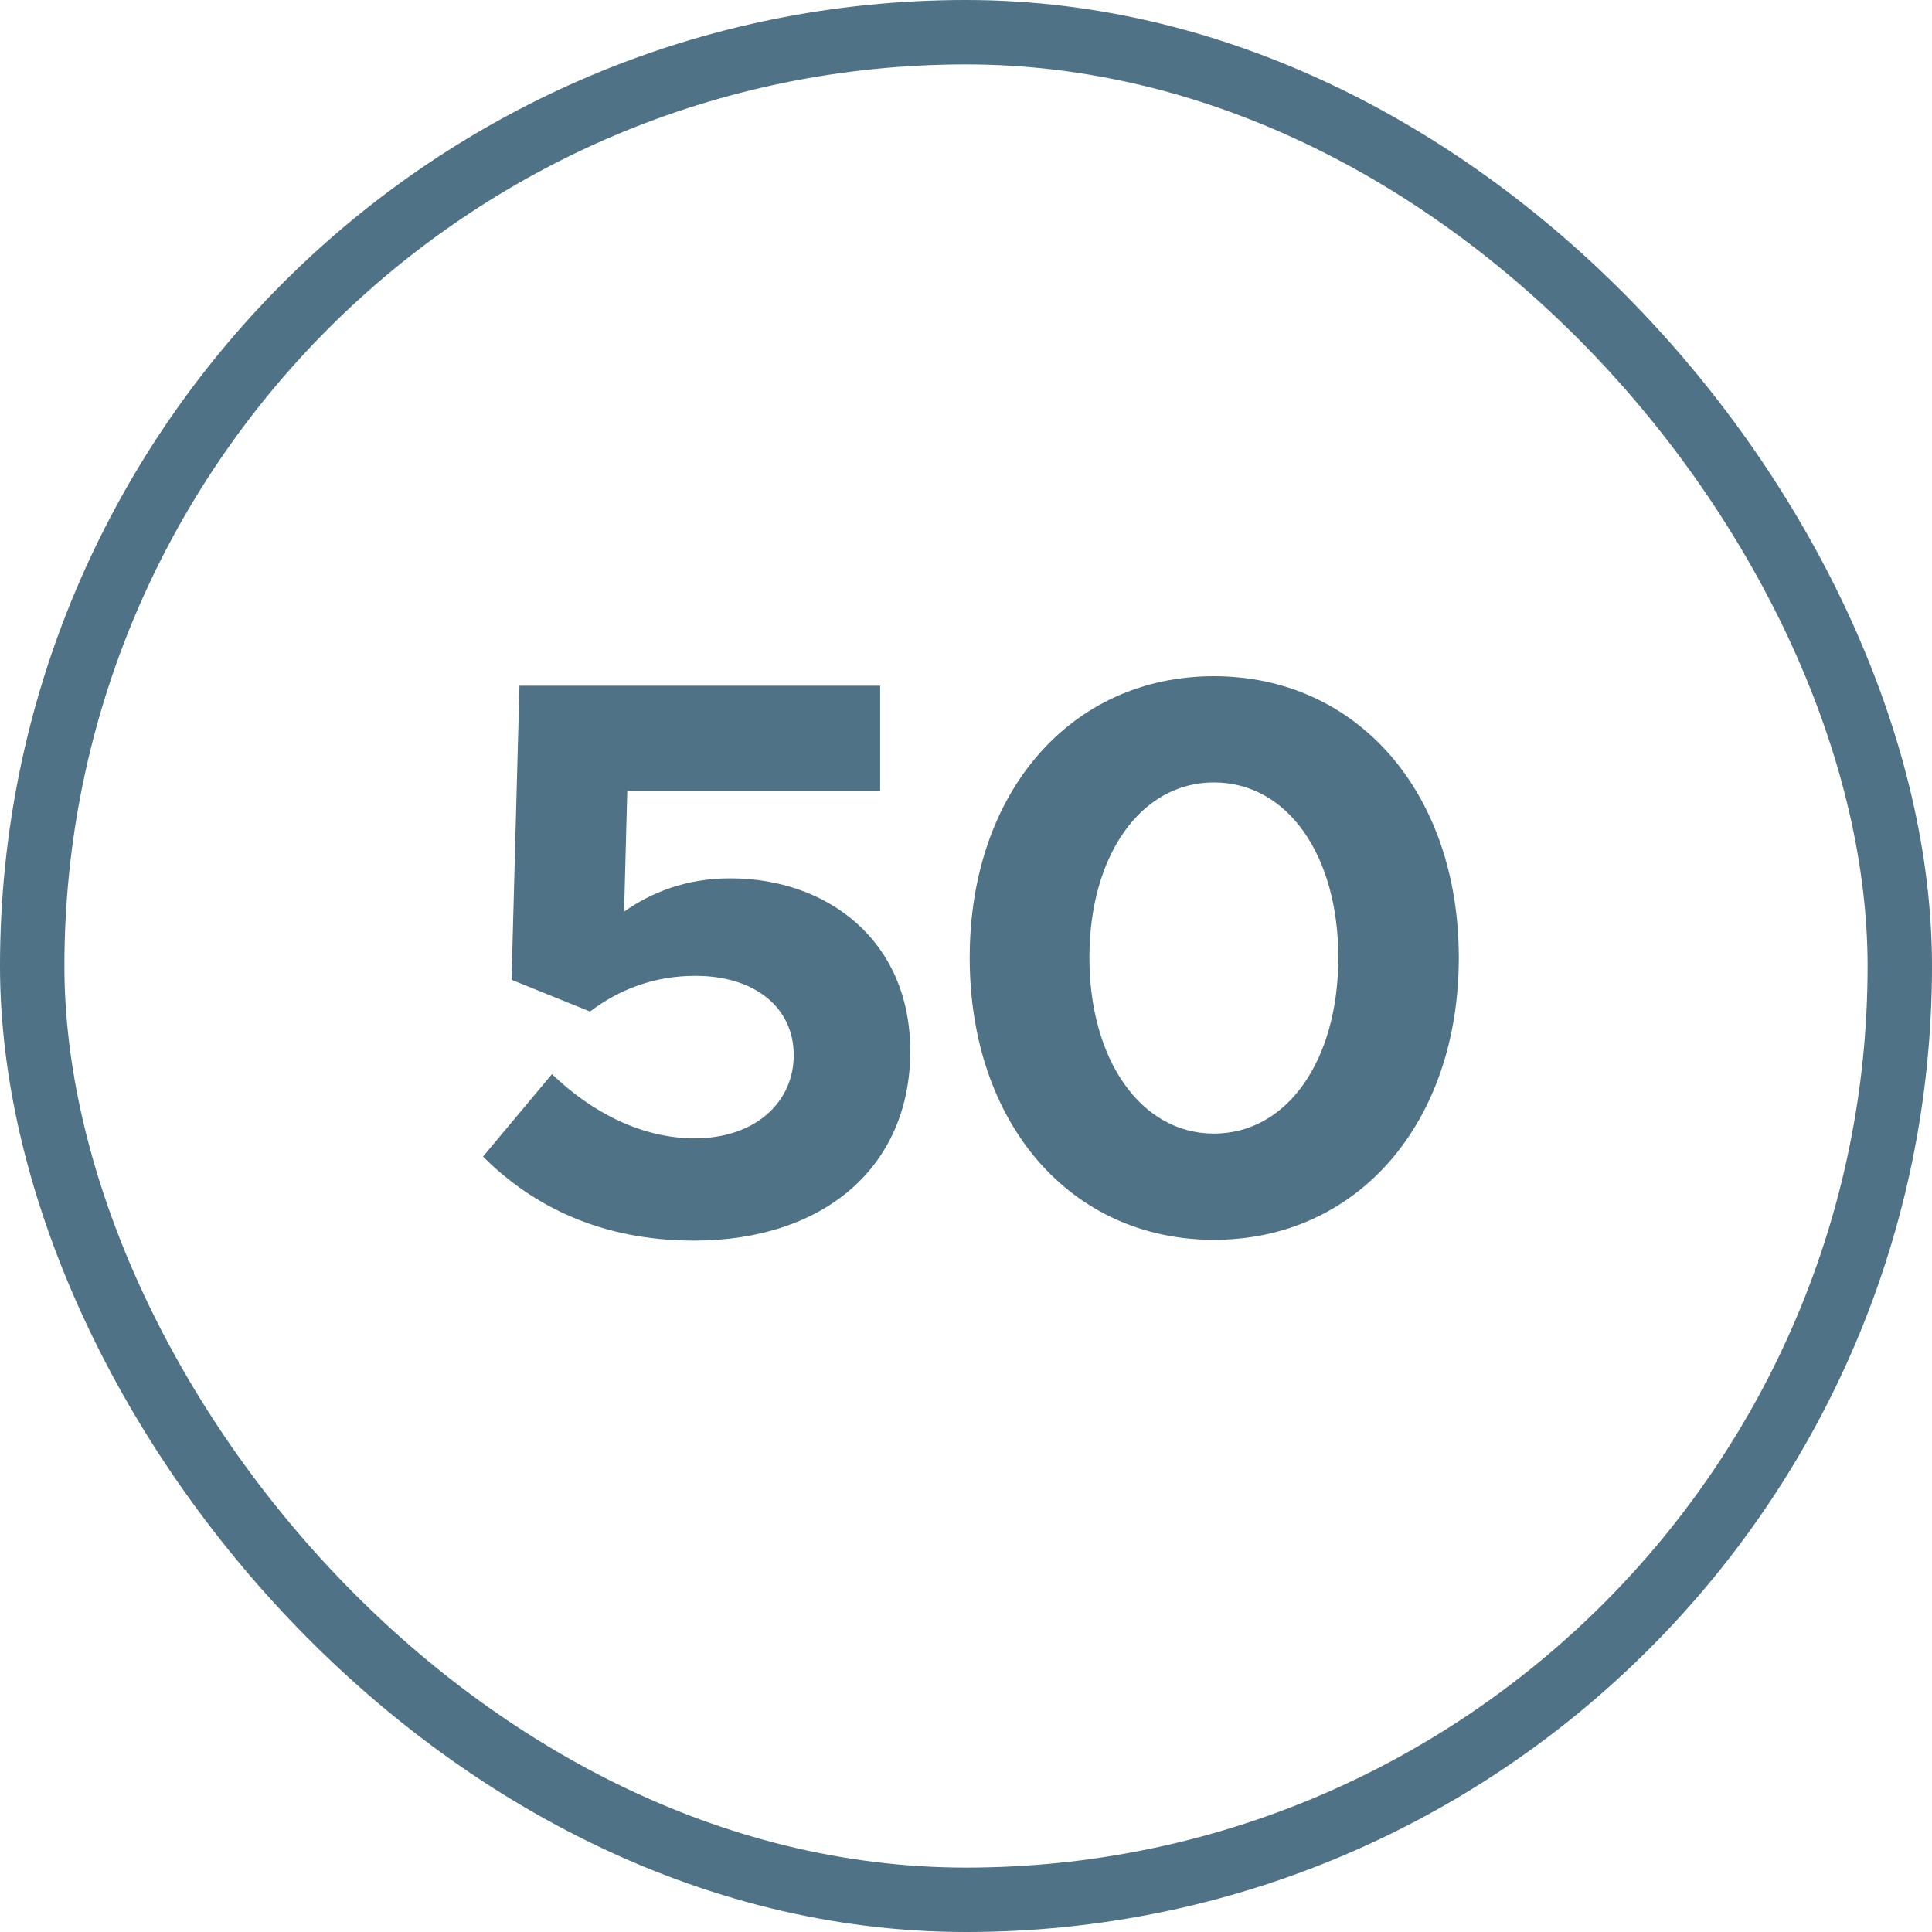
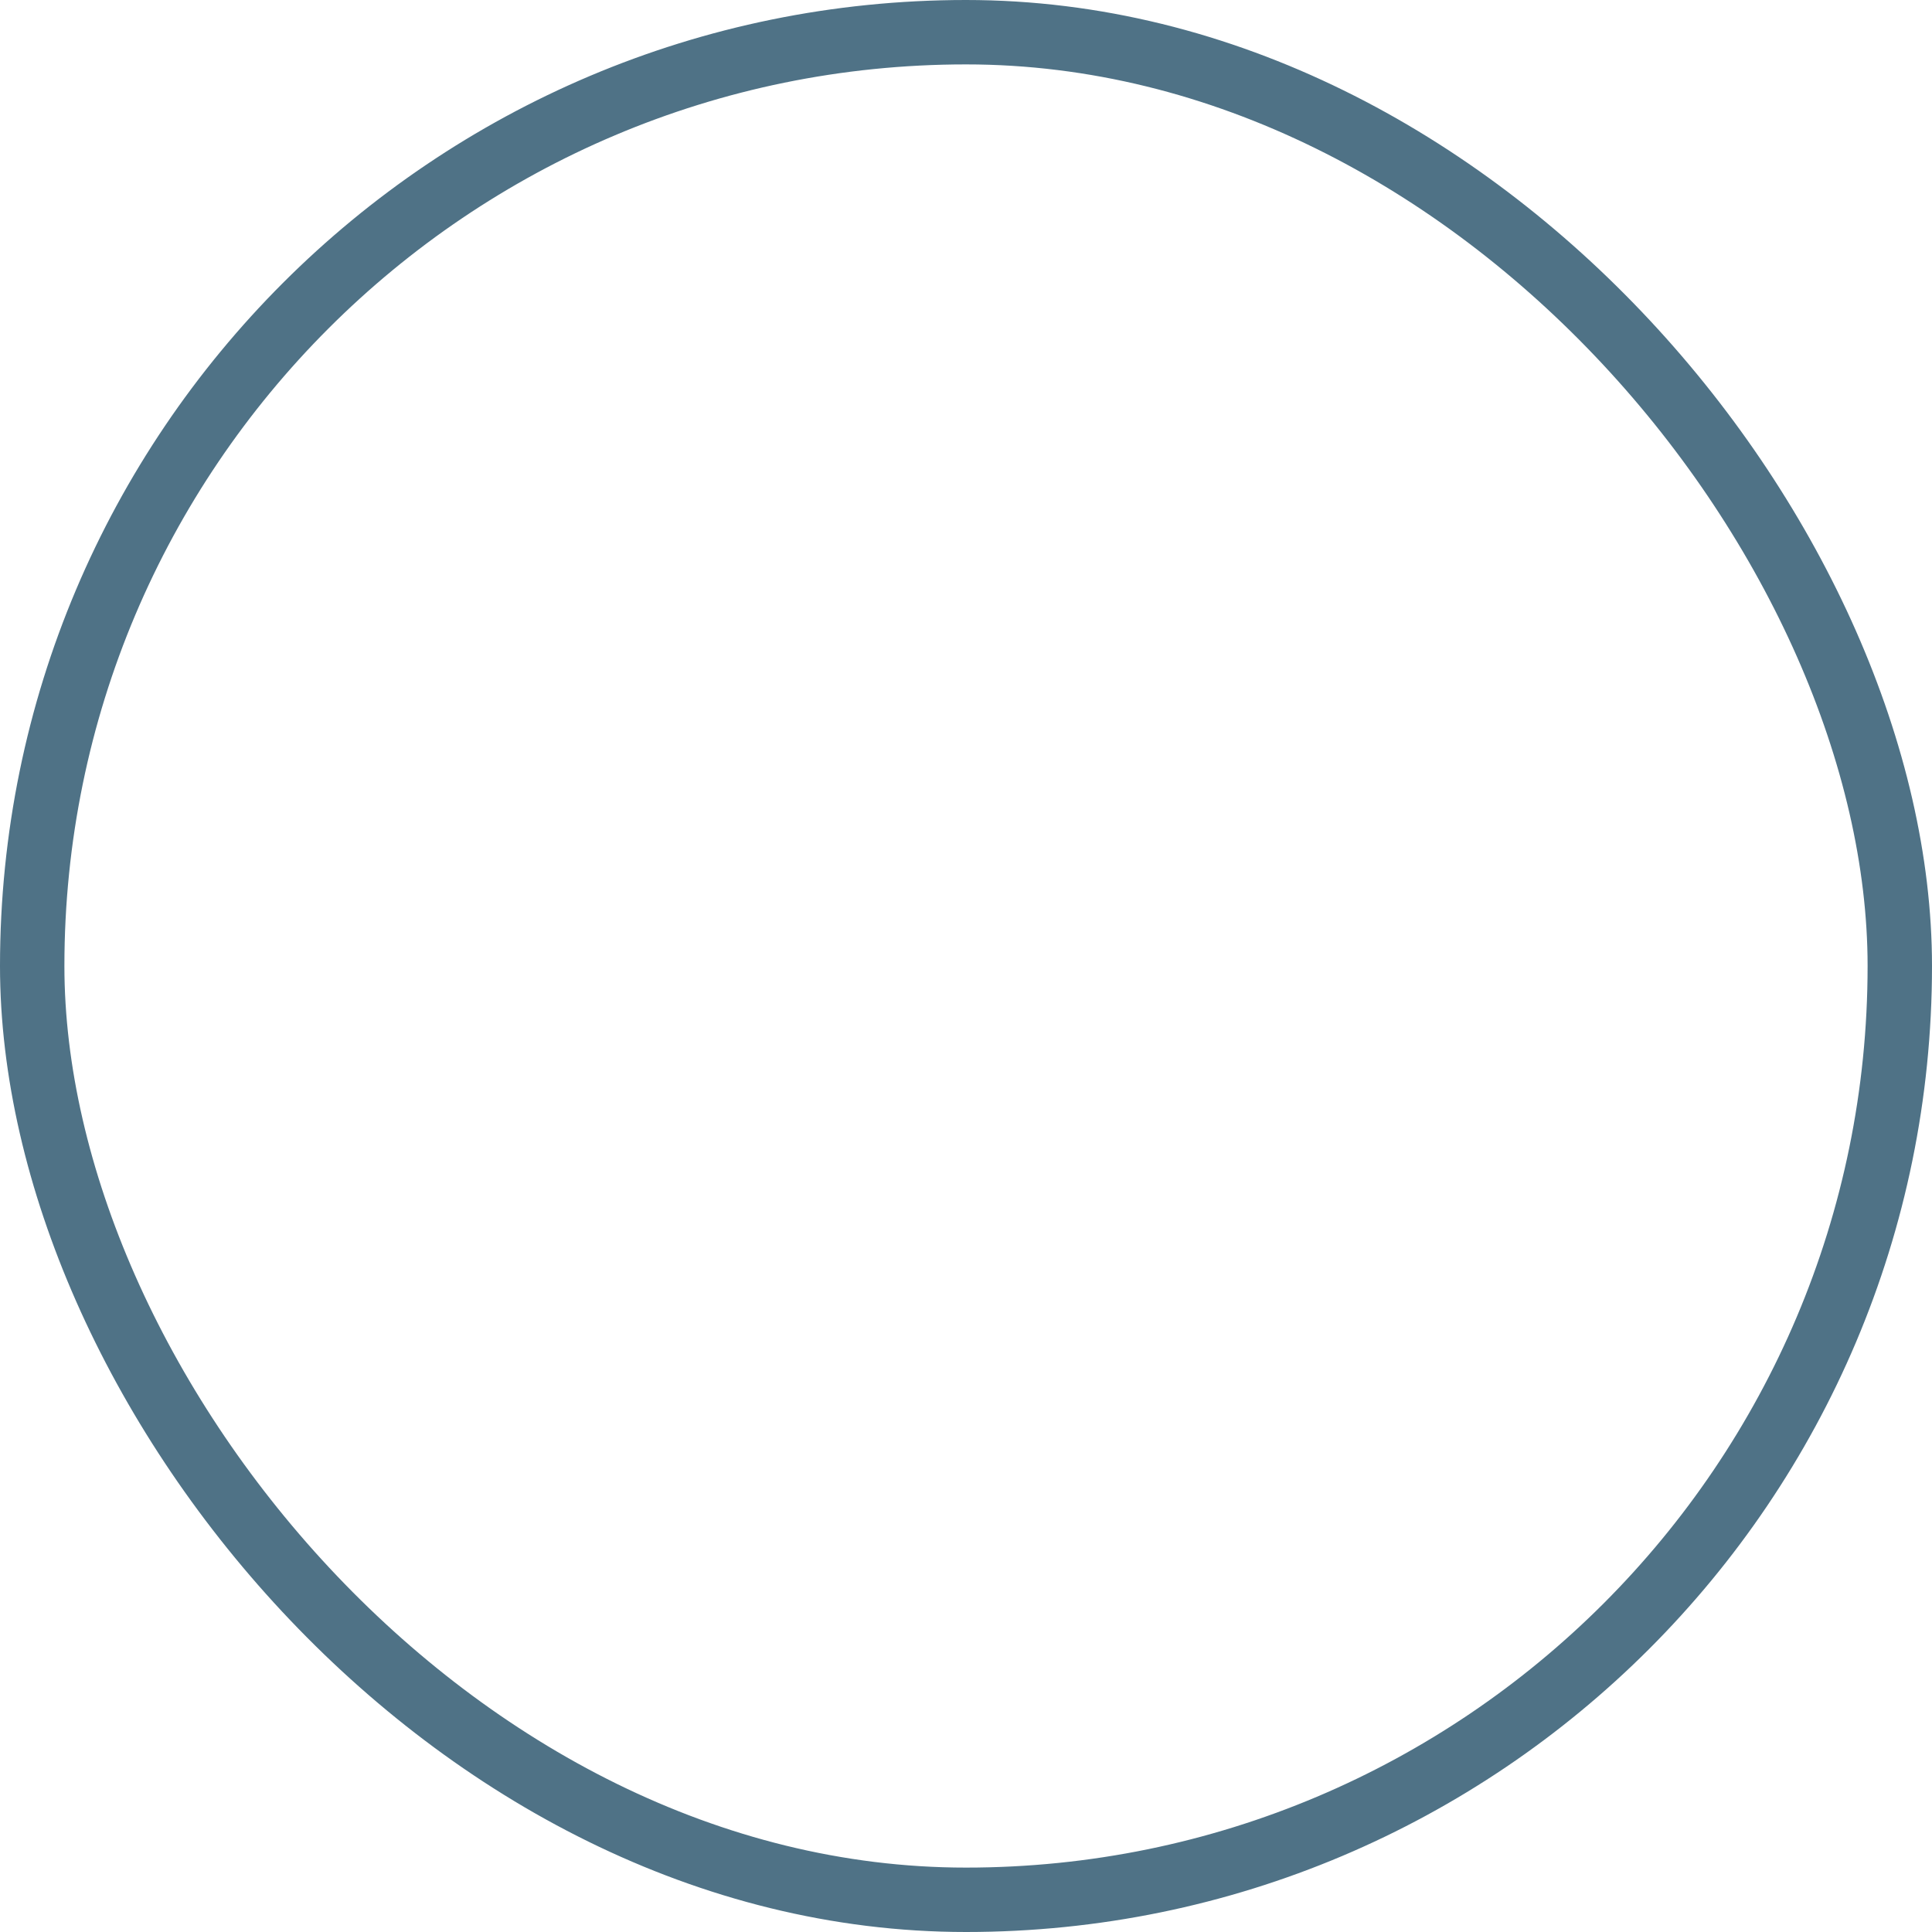
<svg xmlns="http://www.w3.org/2000/svg" width="120" height="120" viewBox="0 0 120 120" fill="none">
  <rect x="2" y="2" width="116" height="116" rx="58" stroke="#4F7286" stroke-width="4" stroke-linecap="round" />
-   <path d="M75.395 77.007C66.483 77.007 60.23 69.769 60.23 59.479C60.23 49.238 66.483 42 75.395 42C84.307 42 90.609 49.238 90.609 59.479C90.609 69.769 84.307 77.007 75.395 77.007ZM75.395 70.409C79.974 70.409 83.125 65.83 83.125 59.479C83.125 53.127 79.974 48.598 75.395 48.598C70.865 48.598 67.665 53.127 67.665 59.479C67.665 65.83 70.865 70.409 75.395 70.409Z" fill="#4F7286" />
-   <path d="M43.097 77.056C37.435 77.056 33.151 74.988 30 71.837L34.283 66.716C36.795 69.129 39.896 70.704 43.146 70.704C46.937 70.704 49.3 68.44 49.3 65.535C49.3 62.581 46.888 60.611 43.195 60.611C40.635 60.611 38.469 61.448 36.647 62.827L31.773 60.857L32.265 42.591H54.667V49.139H38.961L38.764 56.623C40.438 55.441 42.604 54.555 45.362 54.555C51.368 54.555 56.538 58.396 56.538 65.289C56.538 72.477 51.172 77.056 43.097 77.056Z" fill="#4F7286" />
</svg>